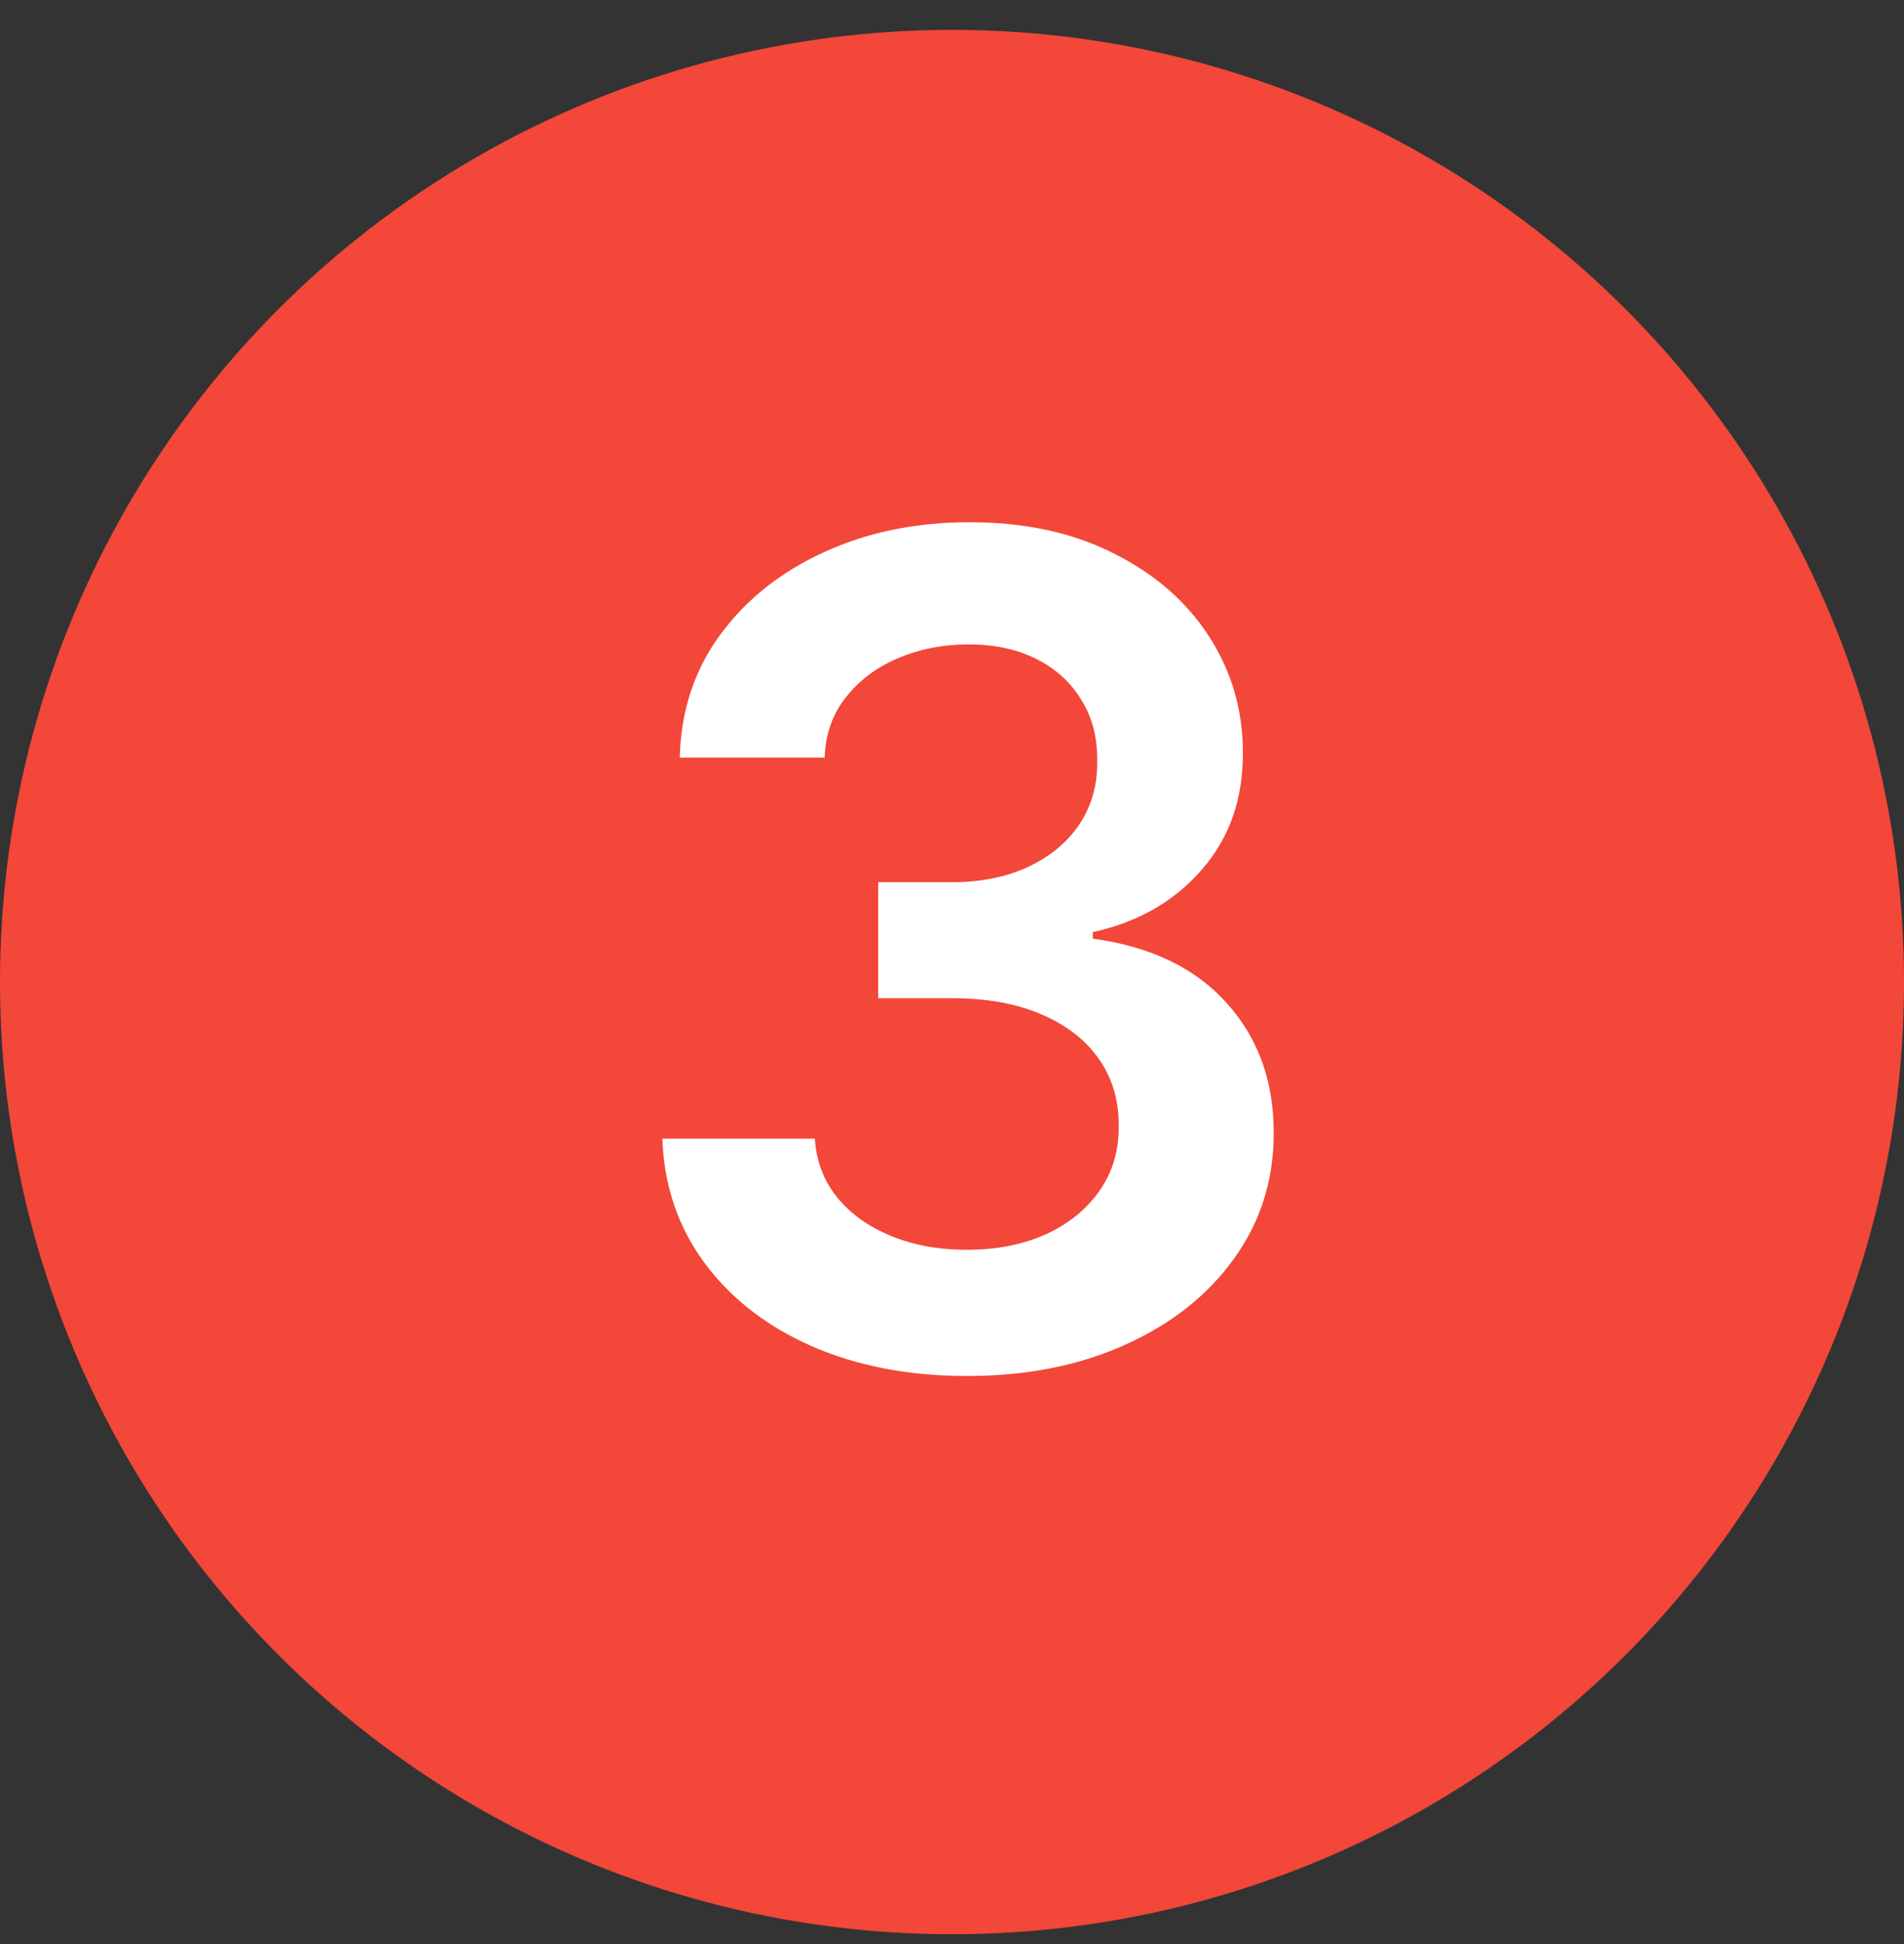
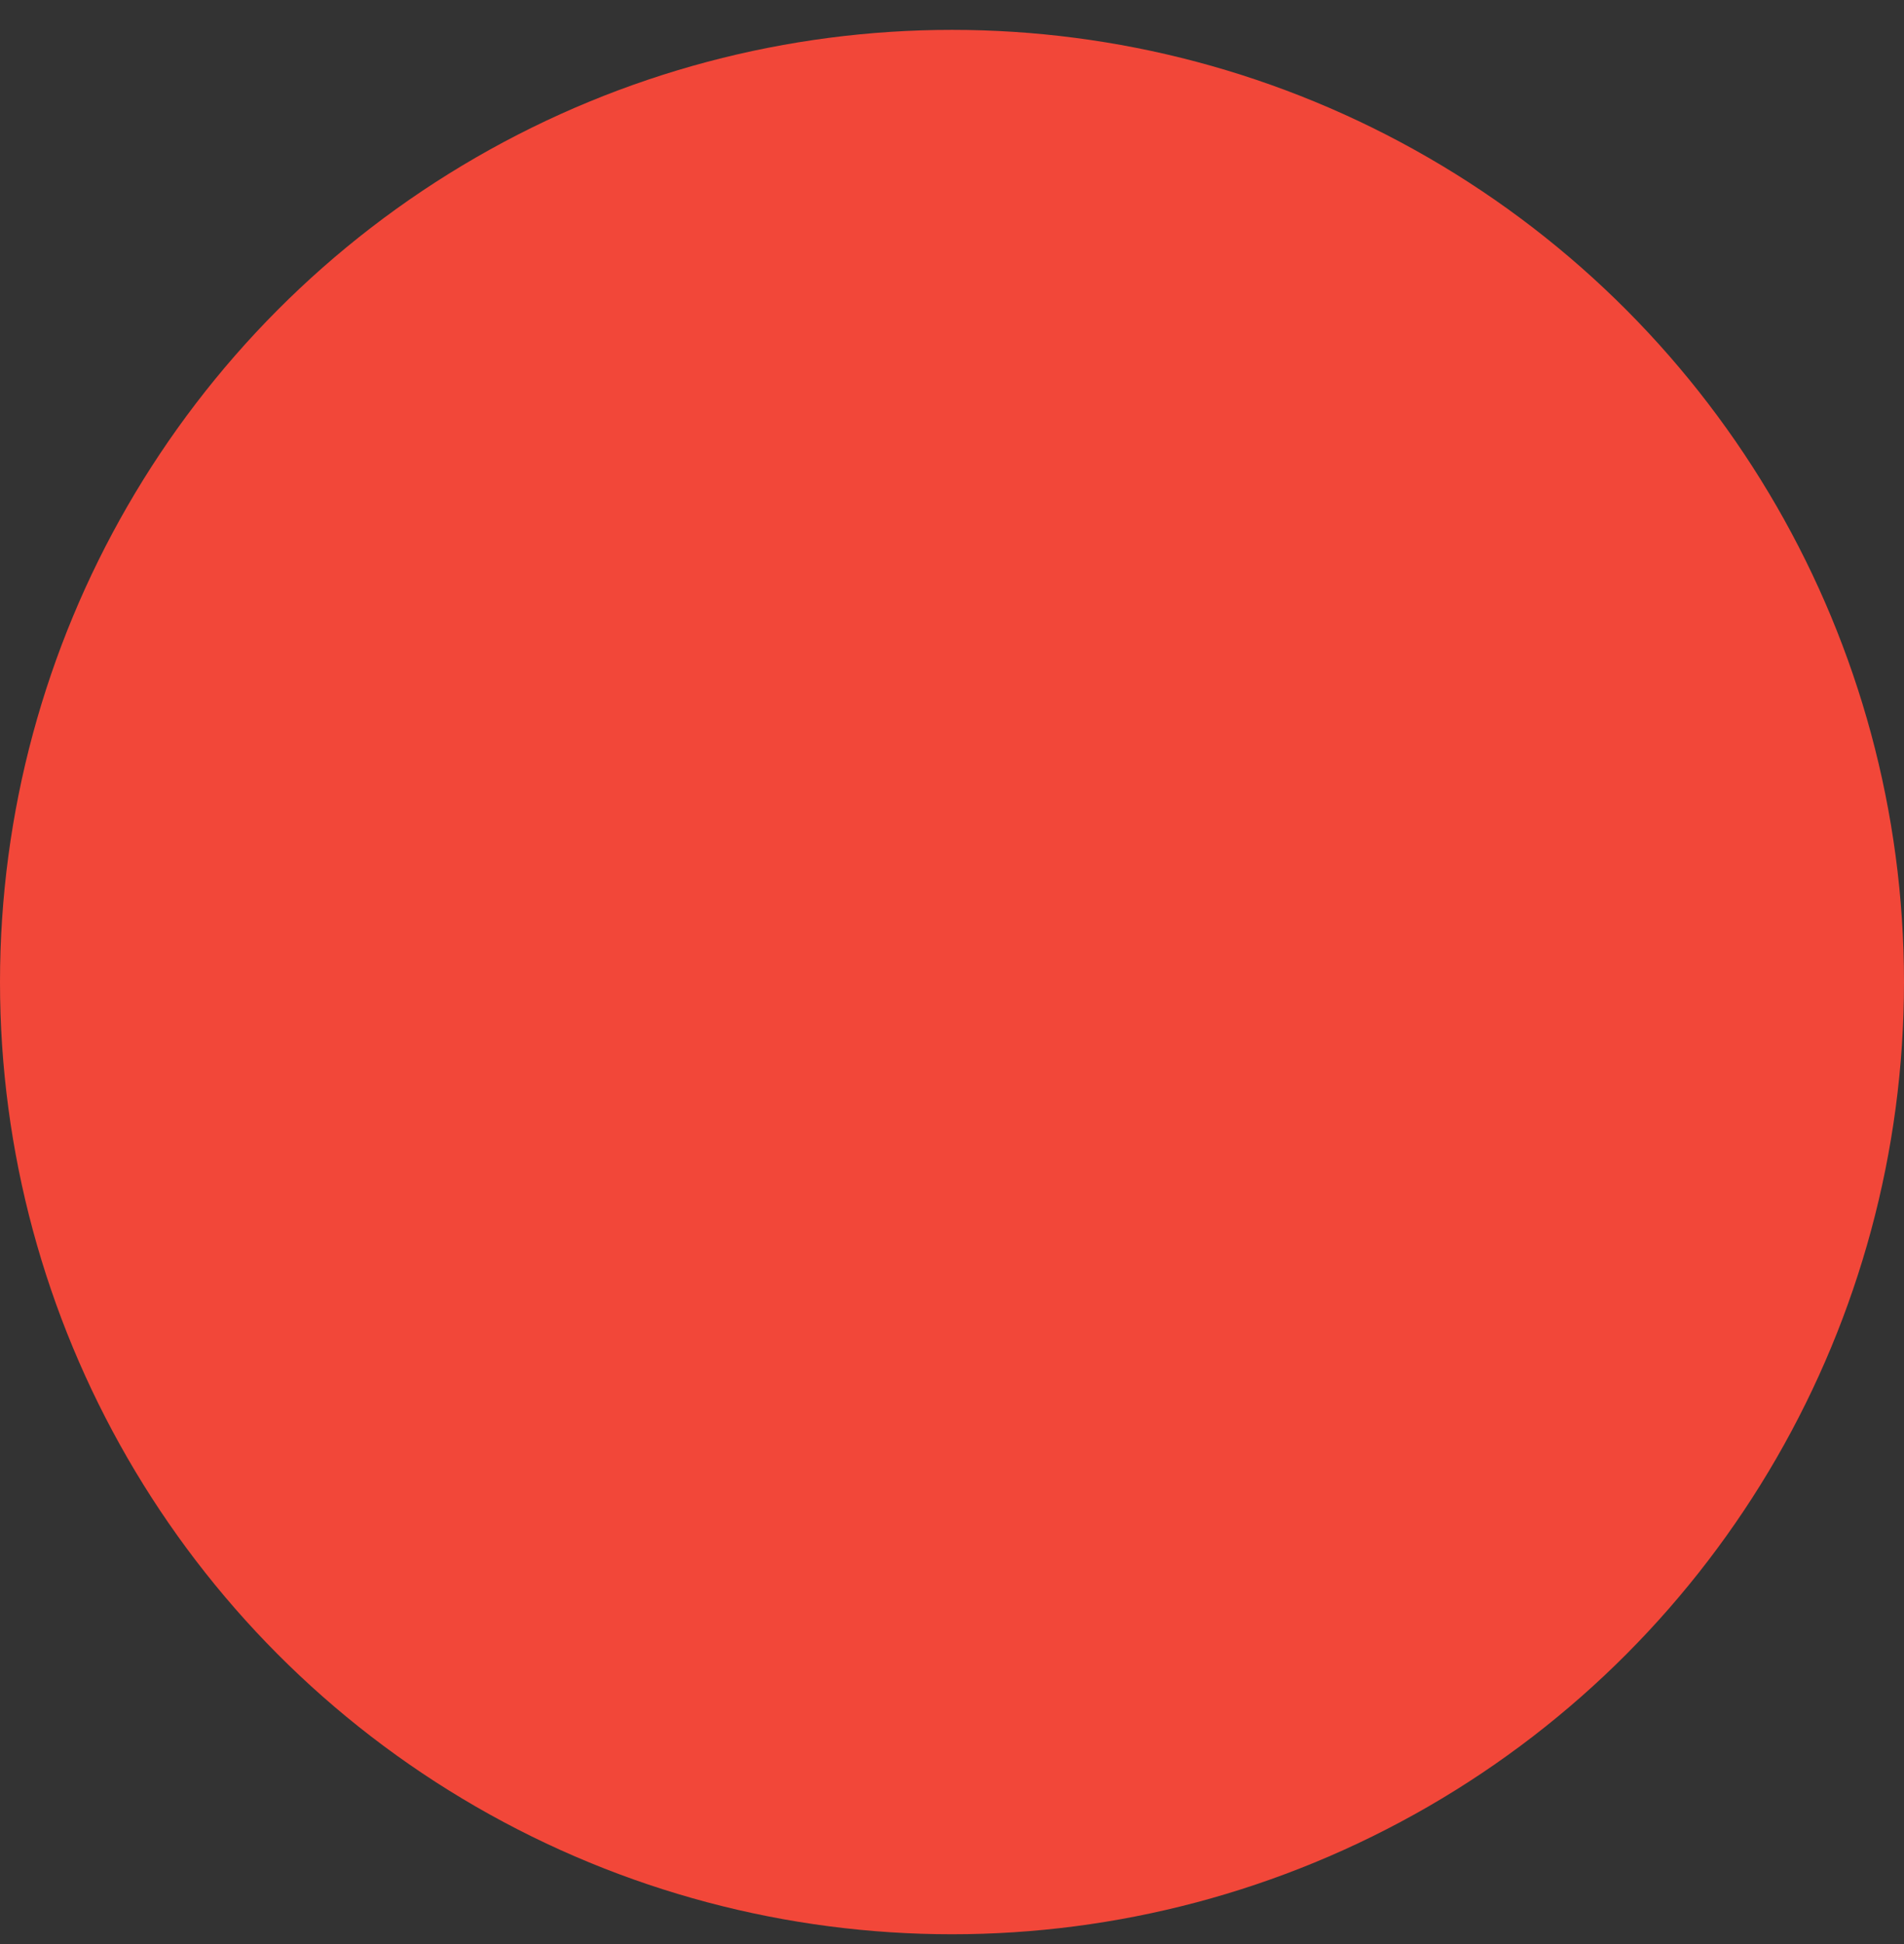
<svg xmlns="http://www.w3.org/2000/svg" width="48" height="49" viewBox="0 0 48 49" fill="none">
  <rect x="0" y="0" width="48" height="49" fill="#333333" stroke="none" />
  <circle cx="24" cy="24.753" r="24" fill="#F24739" />
-   <path d="M24.378 34.682C22.906 34.682 21.597 34.429 20.451 33.925C19.312 33.42 18.413 32.718 17.751 31.818C17.09 30.918 16.739 29.878 16.698 28.699H20.543C20.577 29.265 20.765 29.759 21.106 30.182C21.447 30.598 21.9 30.921 22.466 31.153C23.032 31.385 23.666 31.501 24.368 31.501C25.118 31.501 25.783 31.371 26.363 31.112C26.942 30.846 27.395 30.478 27.723 30.008C28.05 29.537 28.21 28.995 28.203 28.382C28.21 27.747 28.047 27.188 27.712 26.704C27.378 26.22 26.894 25.842 26.26 25.569C25.633 25.296 24.876 25.16 23.99 25.16H22.139V22.235H23.99C24.719 22.235 25.357 22.109 25.902 21.857C26.454 21.604 26.887 21.25 27.201 20.793C27.515 20.329 27.668 19.794 27.661 19.187C27.668 18.594 27.535 18.079 27.262 17.643C26.997 17.2 26.618 16.855 26.127 16.61C25.643 16.365 25.074 16.242 24.419 16.242C23.778 16.242 23.185 16.358 22.64 16.59C22.094 16.821 21.654 17.152 21.32 17.582C20.986 18.004 20.809 18.509 20.789 19.095H17.137C17.165 17.922 17.502 16.893 18.15 16.007C18.805 15.113 19.677 14.418 20.768 13.92C21.859 13.416 23.083 13.163 24.44 13.163C25.837 13.163 27.051 13.426 28.081 13.951C29.117 14.469 29.918 15.168 30.484 16.047C31.05 16.927 31.333 17.899 31.333 18.962C31.34 20.142 30.992 21.131 30.29 21.928C29.594 22.726 28.681 23.247 27.549 23.493V23.657C29.022 23.861 30.15 24.407 30.934 25.293C31.725 26.172 32.117 27.267 32.11 28.576C32.11 29.749 31.776 30.799 31.108 31.726C30.447 32.646 29.533 33.369 28.367 33.894C27.208 34.419 25.878 34.682 24.378 34.682Z" fill="white" />
</svg>